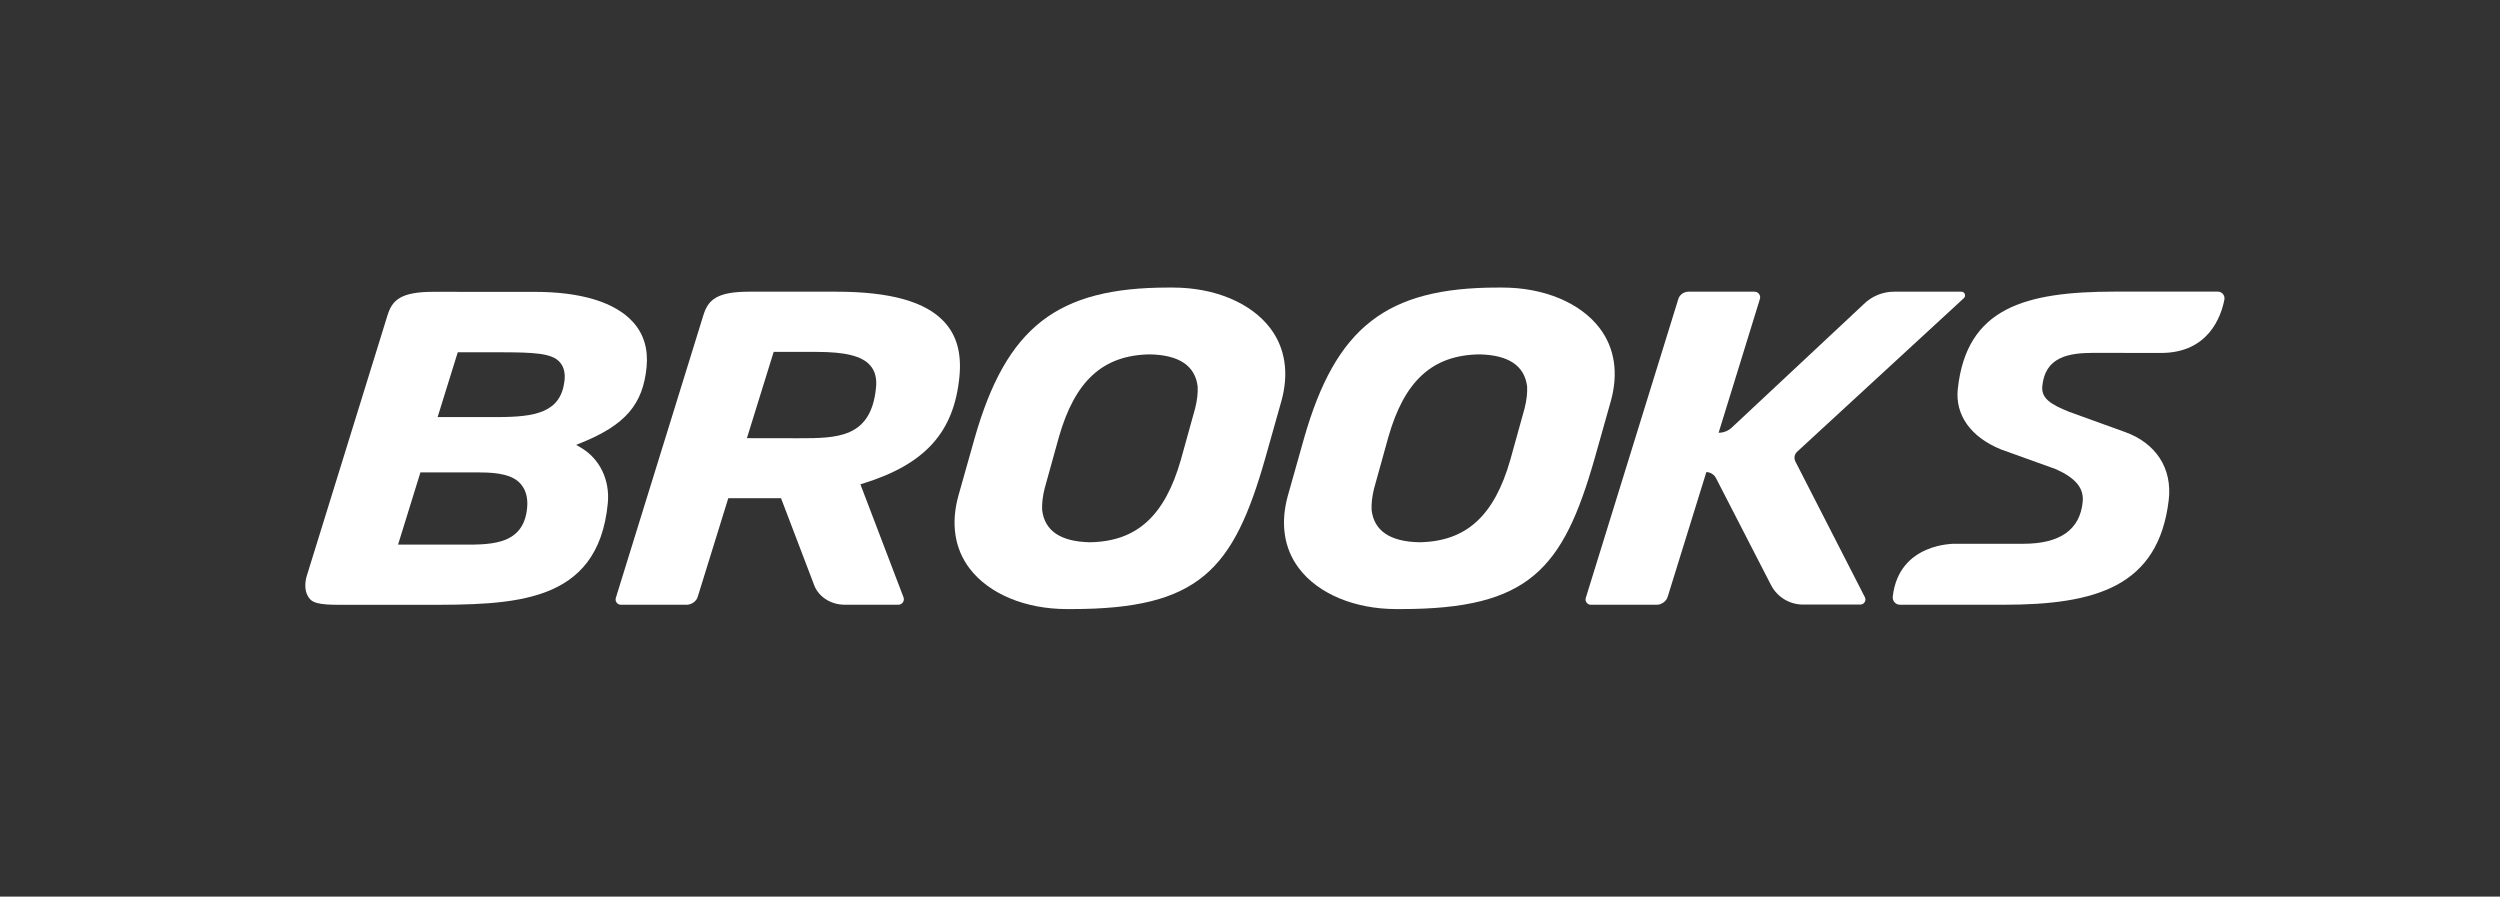
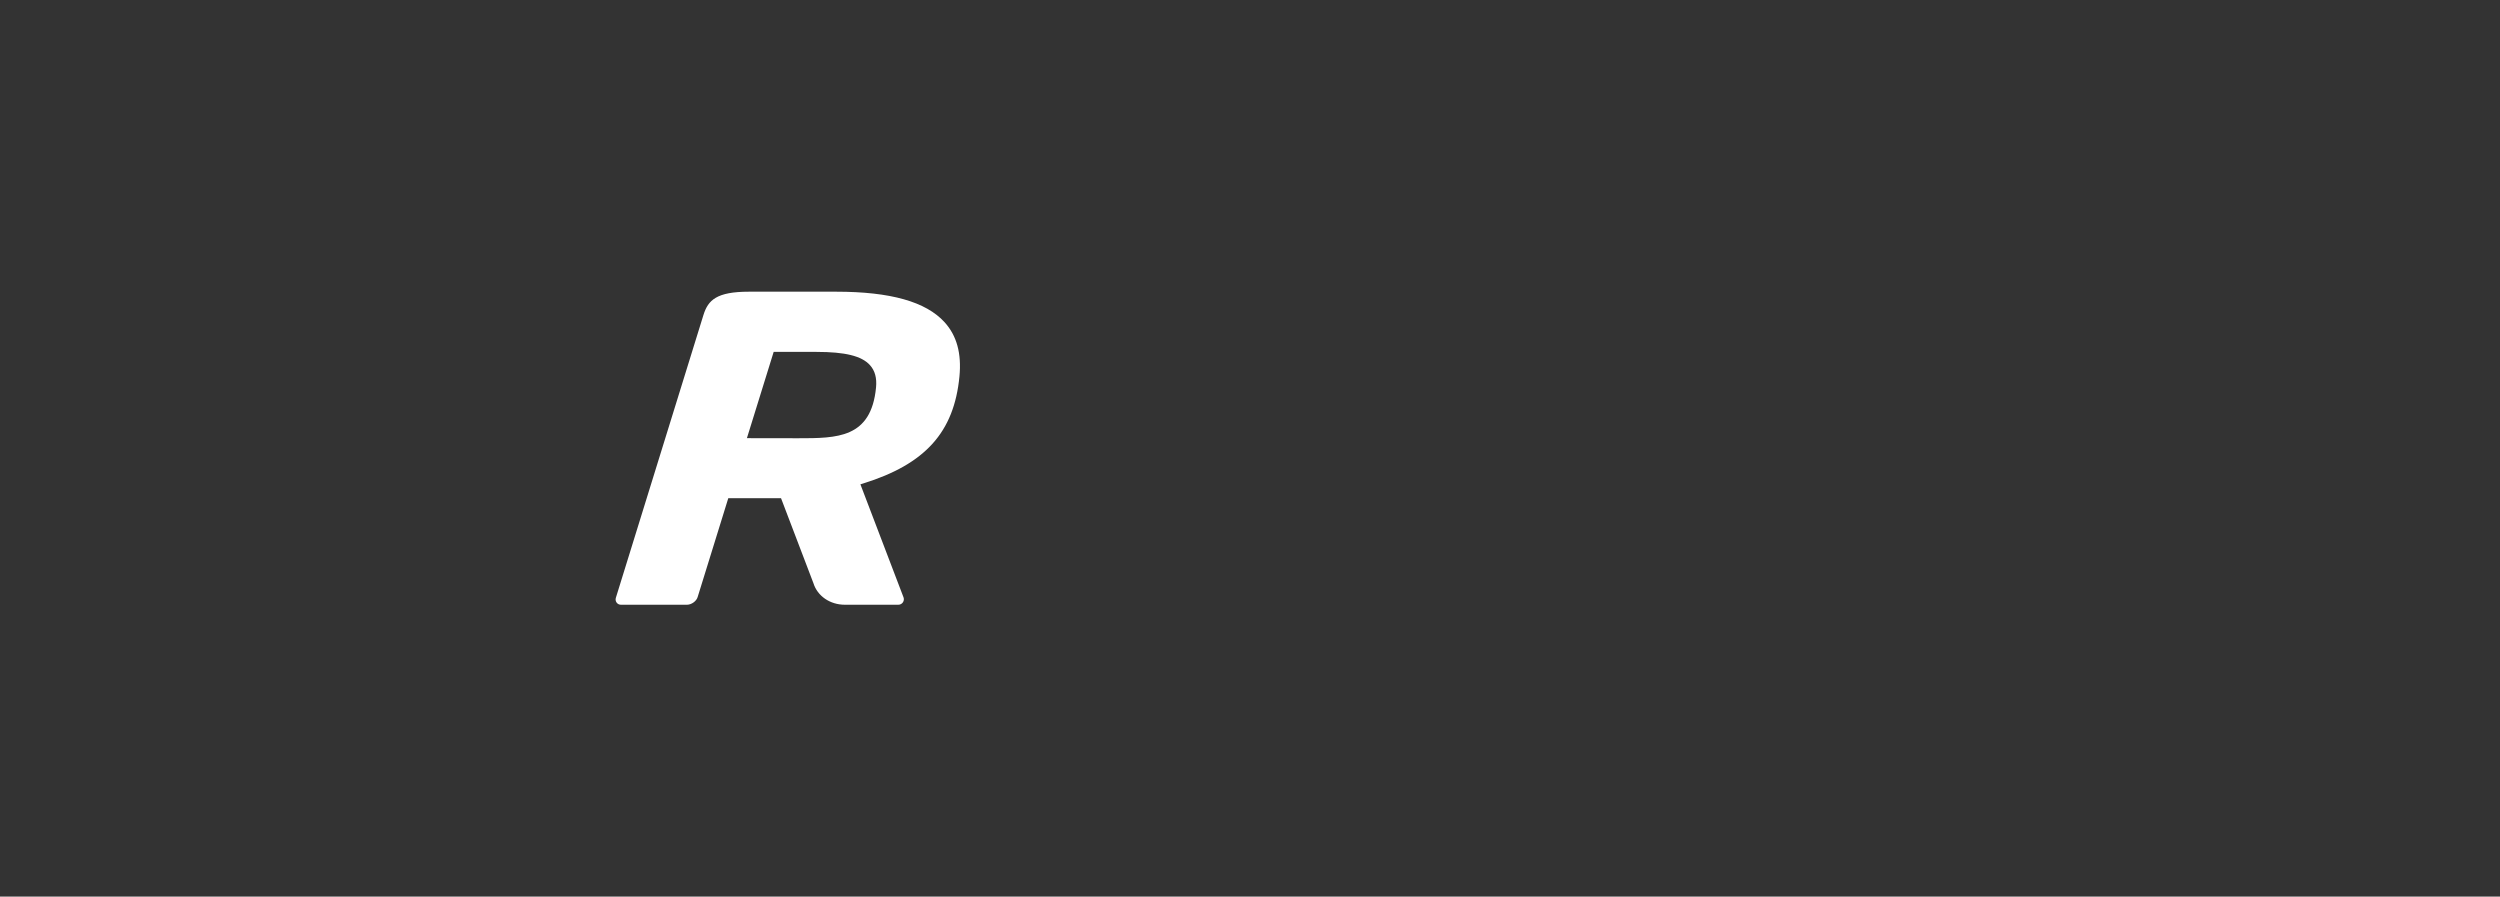
<svg xmlns="http://www.w3.org/2000/svg" id="Layer_2" data-name="Layer 2" viewBox="0 0 3084.59 1106.3">
  <rect x="0" y="0" width="3084.59" height="1106.3" fill="#333333" stroke="none" />
  <defs>
    <style>
      .cls-1 {
        fill: #fff;
        stroke-width: 0px;
      }
    </style>
  </defs>
  <path class="cls-1" d="M867.95,388.6c5.76-18.38,16.22-28.7,56.29-28.7h107.4c67.06,0,110.84,12.34,133.85,37.71,15.05,16.61,21.04,38.5,18.3,66.92-6.62,68.7-42.14,108.17-118.75,131.98l-3.44,1.07,53.19,139.43c1.67,4.38-1.64,9.14-6.36,9.14h-65.99c-18.28,0-33.87-10.69-38.8-26.59l-39.97-104.85-65.1.03-37.78,121.9c-1.49,5.11-7.6,9.51-13.11,9.51h-81.62c-4.42,0-7.52-4.24-6.21-8.49l108.11-349.08ZM954.58,434.18l-33.02,106.44,63.06.1c48.42,0,90.23,0,96.27-62.62,1.13-11.74-1.34-20.78-7.55-27.64-10.2-11.25-30.51-16.27-65.84-16.27h-52.92Z" />
-   <path class="cls-1" d="M1723,751.5c-51.56,0-96.54-18.8-120.34-50.3-18.43-24.38-23.14-55.41-13.63-89.72l19.87-70.42c39.19-137.52,101.72-186.26,238.96-186.26h5.68c51.55,0,96.54,18.8,120.34,50.29,18.43,24.38,23.14,55.41,13.64,89.72l-19.87,70.42c-39.17,137.46-81.16,186.26-238.96,186.26h-5.69ZM1825.02,437.24c-57.6,1-92.15,32.45-112.02,101.99l-17.63,63.53c-2.44,9.94-3.43,18.58-3.05,26.43,3.01,25.84,22.88,39.18,59.07,39.87,57.74-.99,92.29-32.45,112.16-101.99l17.63-63.53c2.41-9.81,3.43-18.68,3.05-26.43-3.01-25.84-22.88-39.19-59.1-39.87h-.06s-.06,0-.06,0Z" />
-   <path class="cls-1" d="M2044.43,746.16c5.51,0,11.63-4.4,13.11-9.49l47.83-154.22c4.97.16,9.6,3.01,11.87,7.43l67.89,131.95c7.62,14.8,22.88,24.1,39.52,24.1h70.7c4.66,0,7.73-4.96,5.62-9.07l-85.75-167.44c-2.07-4.05-1.19-8.99,2.15-12.07l205.75-189.52c3.06-2.82,1.07-7.93-3.09-7.93h-83.3c-13.82,0-27.43,5.65-37.33,15.51l-162.7,152.17c-4.4,4.11-10.21,6.39-16.23,6.37l50.99-165.18c1.27-4.44-2.07-8.87-6.69-8.87h-81.55c-5.6,0-10.93,3.8-12.41,8.88l-114.22,368.94c-1.3,4.19,1.84,8.44,6.22,8.44h81.6Z" />
-   <path class="cls-1" d="M2666.23,435.48l-83.02-.11c-30.86,0-59.88,4.97-63.35,41.03-1.44,14.95,10.01,22.41,33.1,31.72l68.38,24.7c38.8,13.69,59.17,45.2,54.5,84.28-12.79,107.11-90.72,129.05-203.79,129.05h-127.78c-5.44,0-9.54-4.73-8.92-10.15,7.64-66.79,77.01-65.07,77.01-65.07h84.1c45.29,0,69.93-17.41,73.25-51.72,1.62-16.85-8.56-29.29-33.02-40.31l-67.78-24.37c-37.36-15.26-56.83-42.55-53.3-74.85,10.92-99.82,82.49-119.88,194.41-119.88h126.4c5.25,0,9.09,4.74,8.09,9.91-3.98,20.52-19.42,65.78-78.26,65.78Z" />
-   <path class="cls-1" d="M1316.52,751.5c-51.56,0-96.54-18.8-120.34-50.3-18.43-24.38-23.14-55.41-13.63-89.72l19.87-70.42c39.19-137.52,101.72-186.26,238.96-186.26h5.68c51.55,0,96.54,18.8,120.34,50.29,18.43,24.38,23.14,55.41,13.64,89.72l-19.87,70.42c-39.17,137.46-81.16,186.26-238.96,186.26h-5.69ZM1418.53,437.24c-57.6,1-92.15,32.45-112.02,101.99l-17.63,63.53c-2.44,9.94-3.43,18.58-3.05,26.43,3.01,25.84,22.88,39.18,59.07,39.87,57.74-.99,92.29-32.45,112.16-101.99l17.63-63.53c2.41-9.81,3.43-18.68,3.05-26.43-3.01-25.84-22.88-39.19-59.1-39.87h-.06s-.06,0-.06,0Z" />
-   <path class="cls-1" d="M659.81,360.11c57.21,0,99.1,12.85,121.13,37.15,13.32,14.69,18.98,33.38,16.85,55.55-4.45,46.18-26.29,71.53-80.59,93.53l-6.3,2.55,5.78,3.39c23.28,13.63,36.03,39.93,33.26,68.65-12.09,125.32-116.88,125.32-227.83,125.32h-89.61c-19.55-.24-41.89,1.23-49.4-6.46-11.06-11.32-4.39-29.87-4.39-29.87l99.5-321.17c5.76-18.38,16.22-28.69,56.28-28.69l125.33.05ZM564.13,671.94c37.22,0,82.46,3.23,86.35-46.41.95-12.07-2-21.91-8.75-29.22-9.33-10.1-26.44-13.41-49.88-13.41h-73.13s-27.57,89.03-27.57,89.03h73ZM539.94,514.6h73.32c47.18,0,78.59-5.48,83.22-44.6,1.16-9.87-.76-17.48-5.89-23.26-9.81-11.07-31.77-12.09-74.99-12.09l-50.81-.02-24.85,79.97Z" />
</svg>